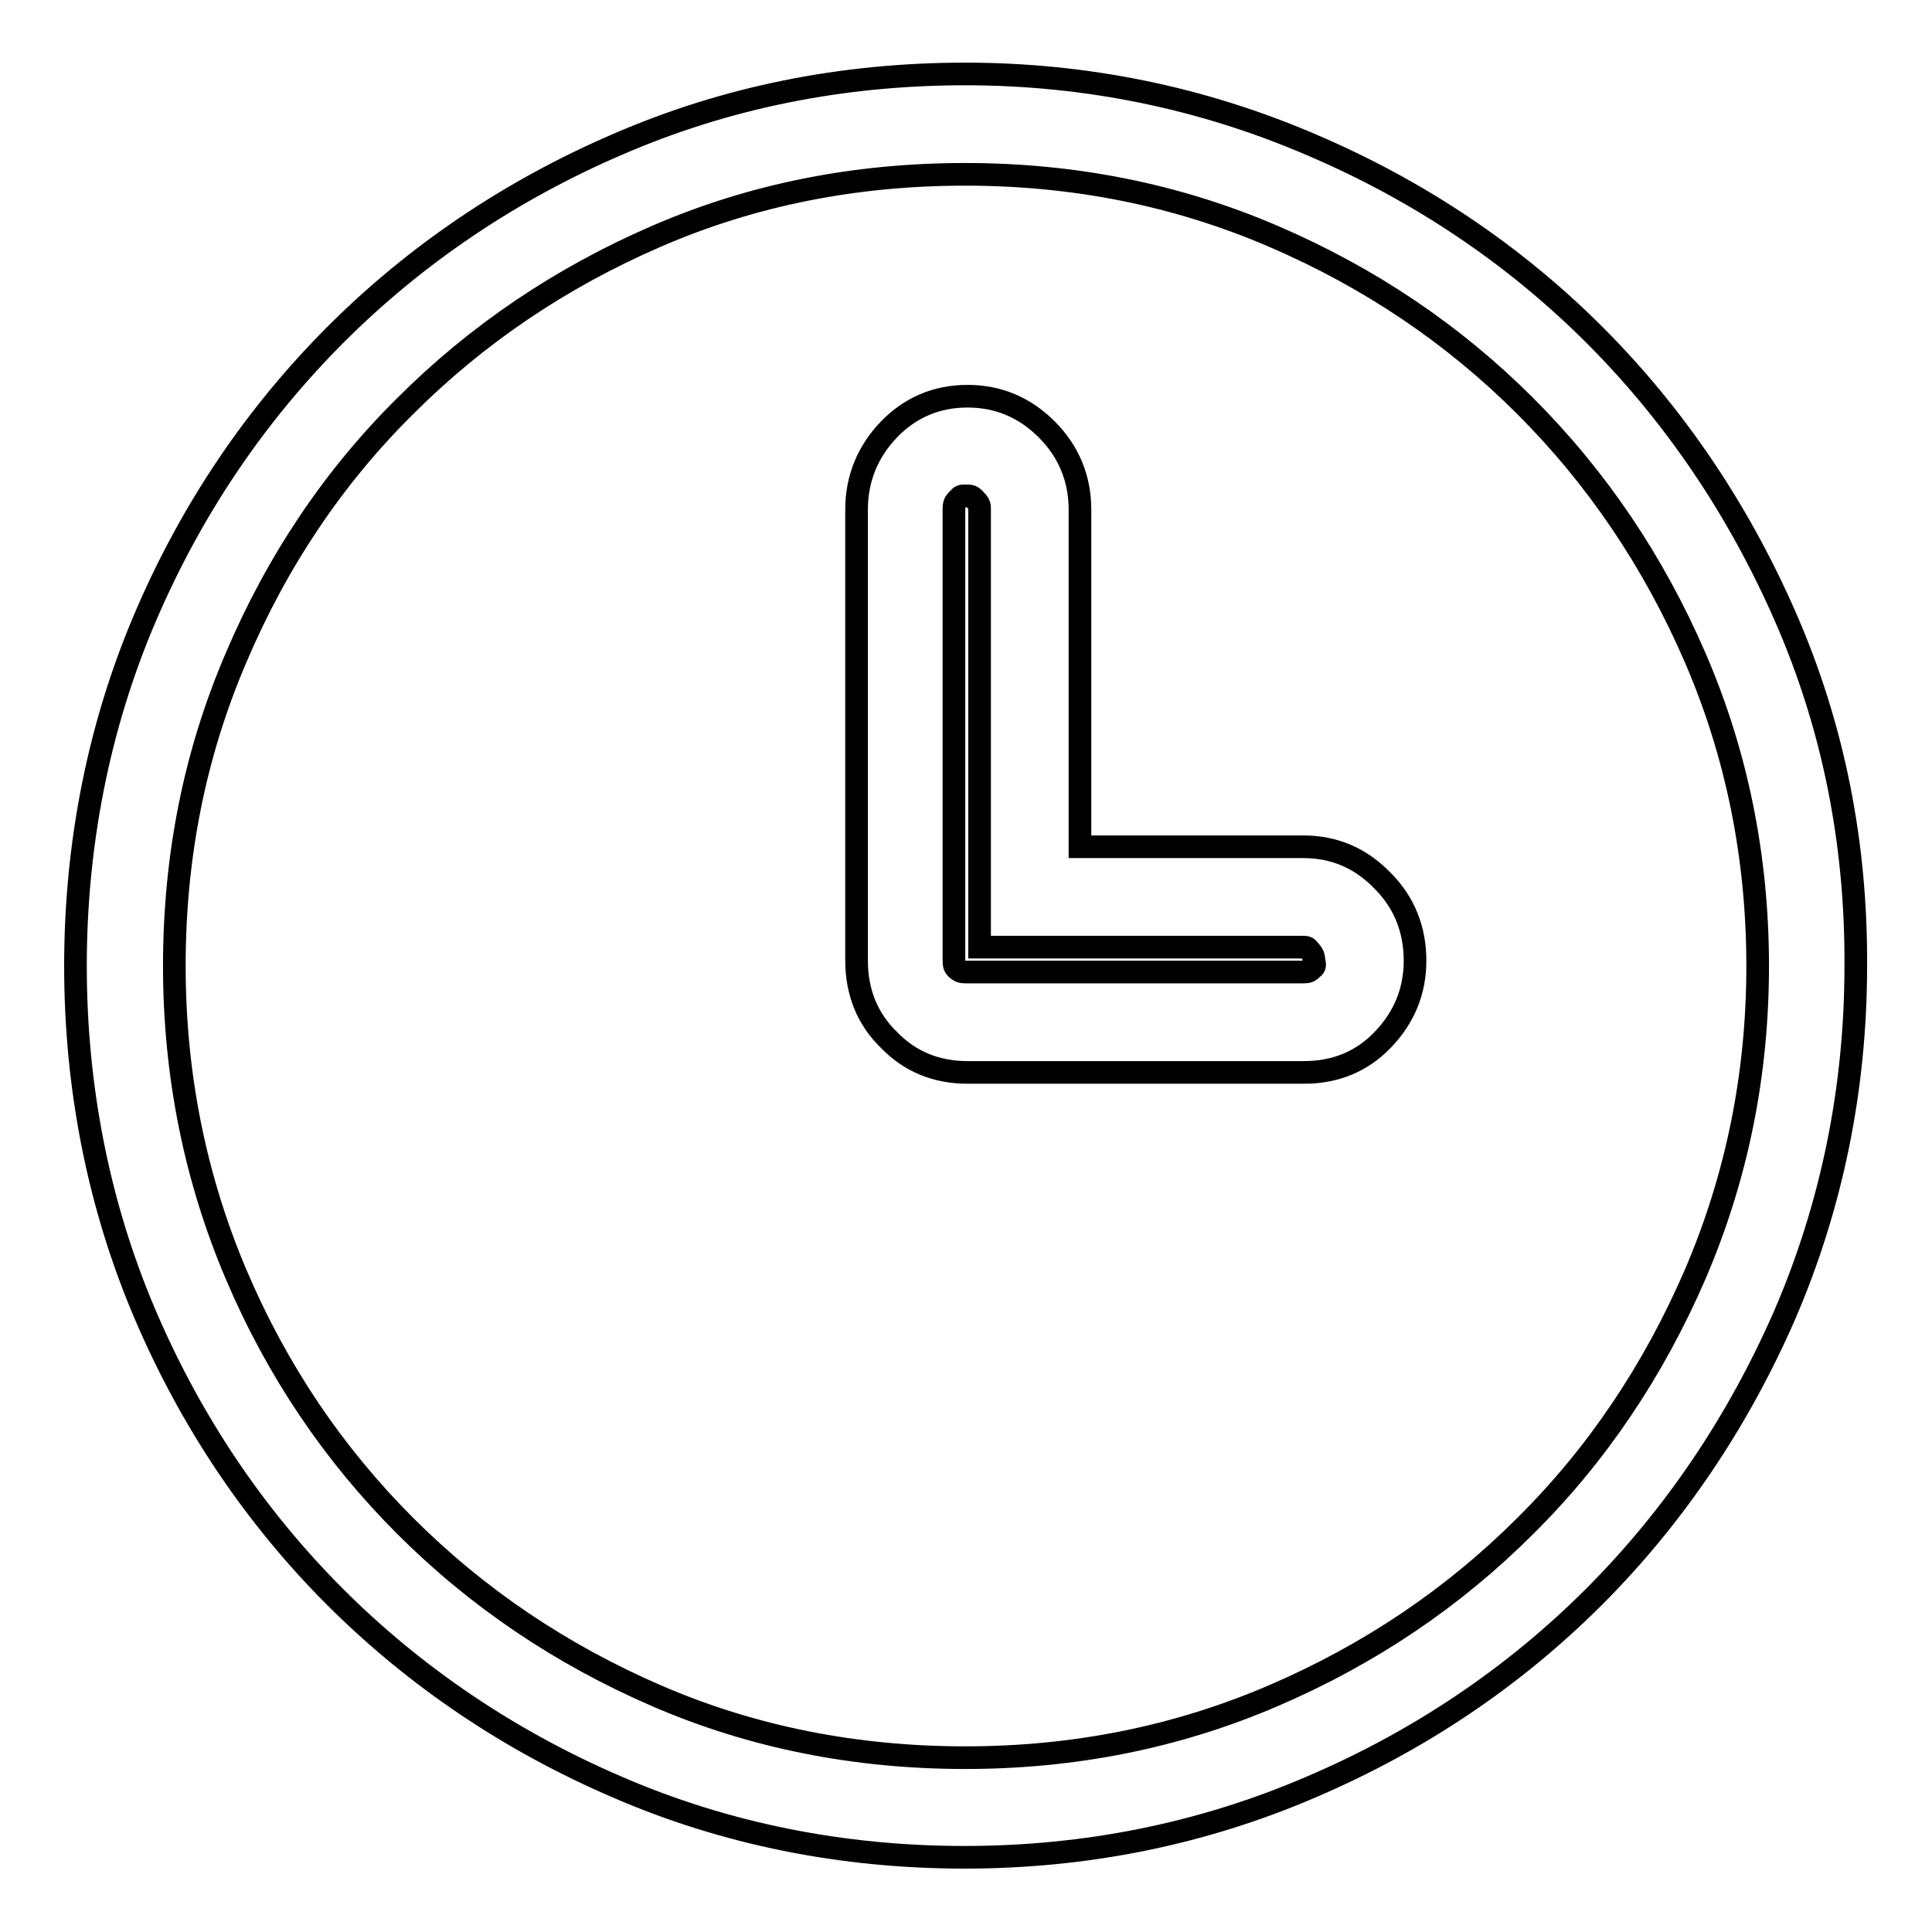
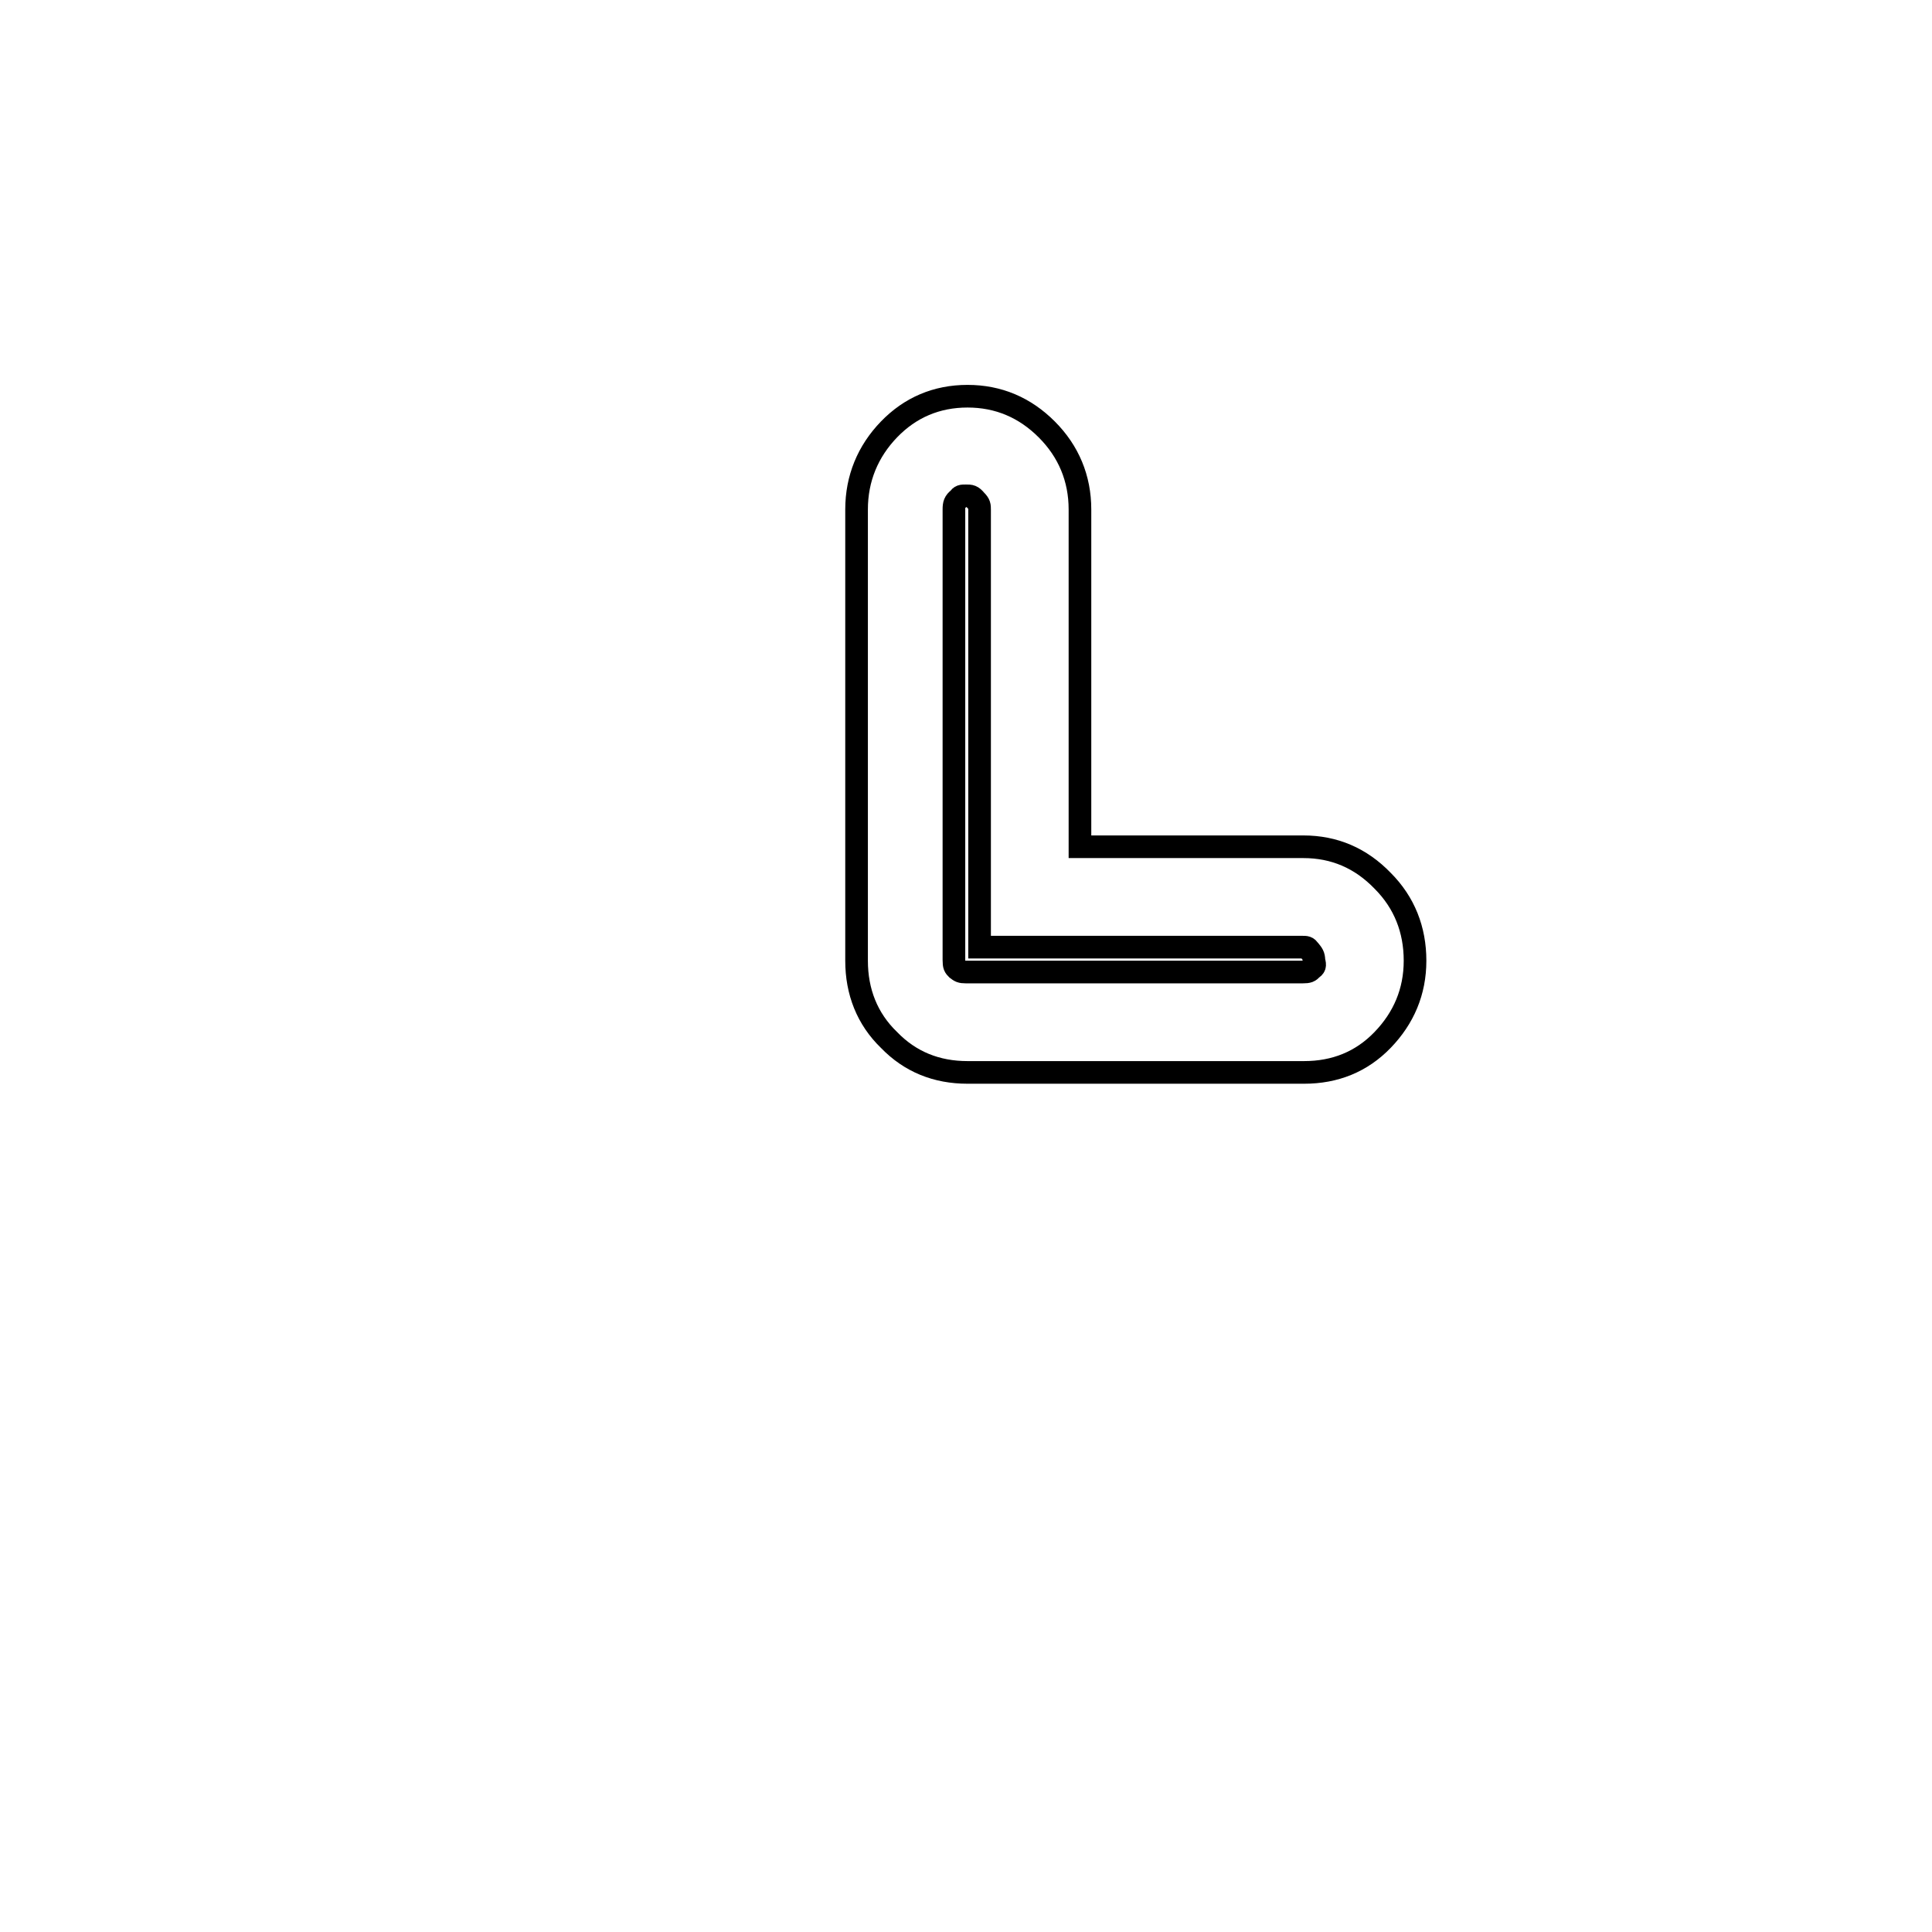
<svg xmlns="http://www.w3.org/2000/svg" version="1.1" x="0px" y="0px" viewBox="0 0 256 256" enable-background="new 0 0 256 256" xml:space="preserve">
  <g>
    <g>
      <path stroke-width="3" fill-opacity="0" stroke="#000000" d="M172.7,112.2h-29.6V67.5c0-4.1-1.5-7.7-4.4-10.6c-2.9-2.9-6.4-4.4-10.5-4.4c-4.1,0-7.6,1.5-10.4,4.4c-2.8,2.9-4.3,6.5-4.3,10.6v59.8c0,4.1,1.4,7.7,4.3,10.5c2.8,2.9,6.3,4.3,10.4,4.3h44.6c4.1,0,7.6-1.4,10.4-4.3c2.8-2.9,4.3-6.4,4.3-10.5c0-4.1-1.4-7.7-4.3-10.6C180.3,113.7,176.8,112.2,172.7,112.2z M173.8,128.4c-0.3,0.3-0.4,0.4-1.2,0.4h-44.6c-0.7,0-0.8-0.1-1.2-0.4c-0.3-0.3-0.4-0.4-0.4-1.2V67.5c0-0.7,0.1-1,0.6-1.4c0.3-0.4,0.4-0.4,1-0.4c0.6,0,0.8,0,1.3,0.6c0.5,0.5,0.5,0.7,0.5,1.3v57.9h42.7c0.6,0,0.7,0,1,0.4c0.4,0.5,0.6,0.7,0.6,1.4C174.3,128,174.2,128.1,173.8,128.4z" />
-       <path stroke-width="3" fill-opacity="0" stroke="#000000" d="M236.6,81.8c-6.2-14.2-14.7-26.8-25.3-37.4s-23.2-19.1-37.5-25.2C159.4,13,144,9.8,127.9,9.8l0,0c-16.3,0-31.7,3.1-46,9.3c-14.2,6.1-26.8,14.6-37.4,25.2C33.8,55,25.3,67.6,19.2,81.9C13.1,96.2,10,111.8,10,128c0,16.2,3.1,31.8,9.2,46.1c6.1,14.3,14.6,26.9,25.2,37.5c10.6,10.6,23.2,19.1,37.4,25.2c14.3,6.2,29.8,9.3,46,9.3c16.1,0,31.5-3.1,45.9-9.3c14.3-6.1,26.9-14.6,37.5-25.2c10.6-10.6,19.1-23.2,25.3-37.4c6.2-14.4,9.4-29.9,9.4-46.2C246,111.7,242.9,96.2,236.6,81.8z M224.6,168.9c-5.5,12.7-13,23.9-22.5,33.3c-9.5,9.5-20.6,17-33.4,22.5c-12.8,5.5-26.4,8.2-40.8,8.2c-14.5,0-28.2-2.7-40.9-8.2c-12.7-5.5-23.8-13-33.3-22.5c-9.5-9.5-17-20.6-22.4-33.3c-5.4-12.7-8.2-26.4-8.2-40.9c0-14.5,2.7-28.1,8.2-40.9c5.4-12.7,12.9-23.9,22.4-33.3c9.5-9.5,20.6-17,33.3-22.5c12.7-5.5,26.3-8.2,40.9-8.2c14.4,0,28,2.7,40.8,8.2c12.8,5.5,23.9,13,33.4,22.5c9.5,9.5,17,20.6,22.5,33.3c5.5,12.7,8.3,26.4,8.3,40.9C232.9,142.5,230.1,156.1,224.6,168.9z" />
    </g>
  </g>
</svg>